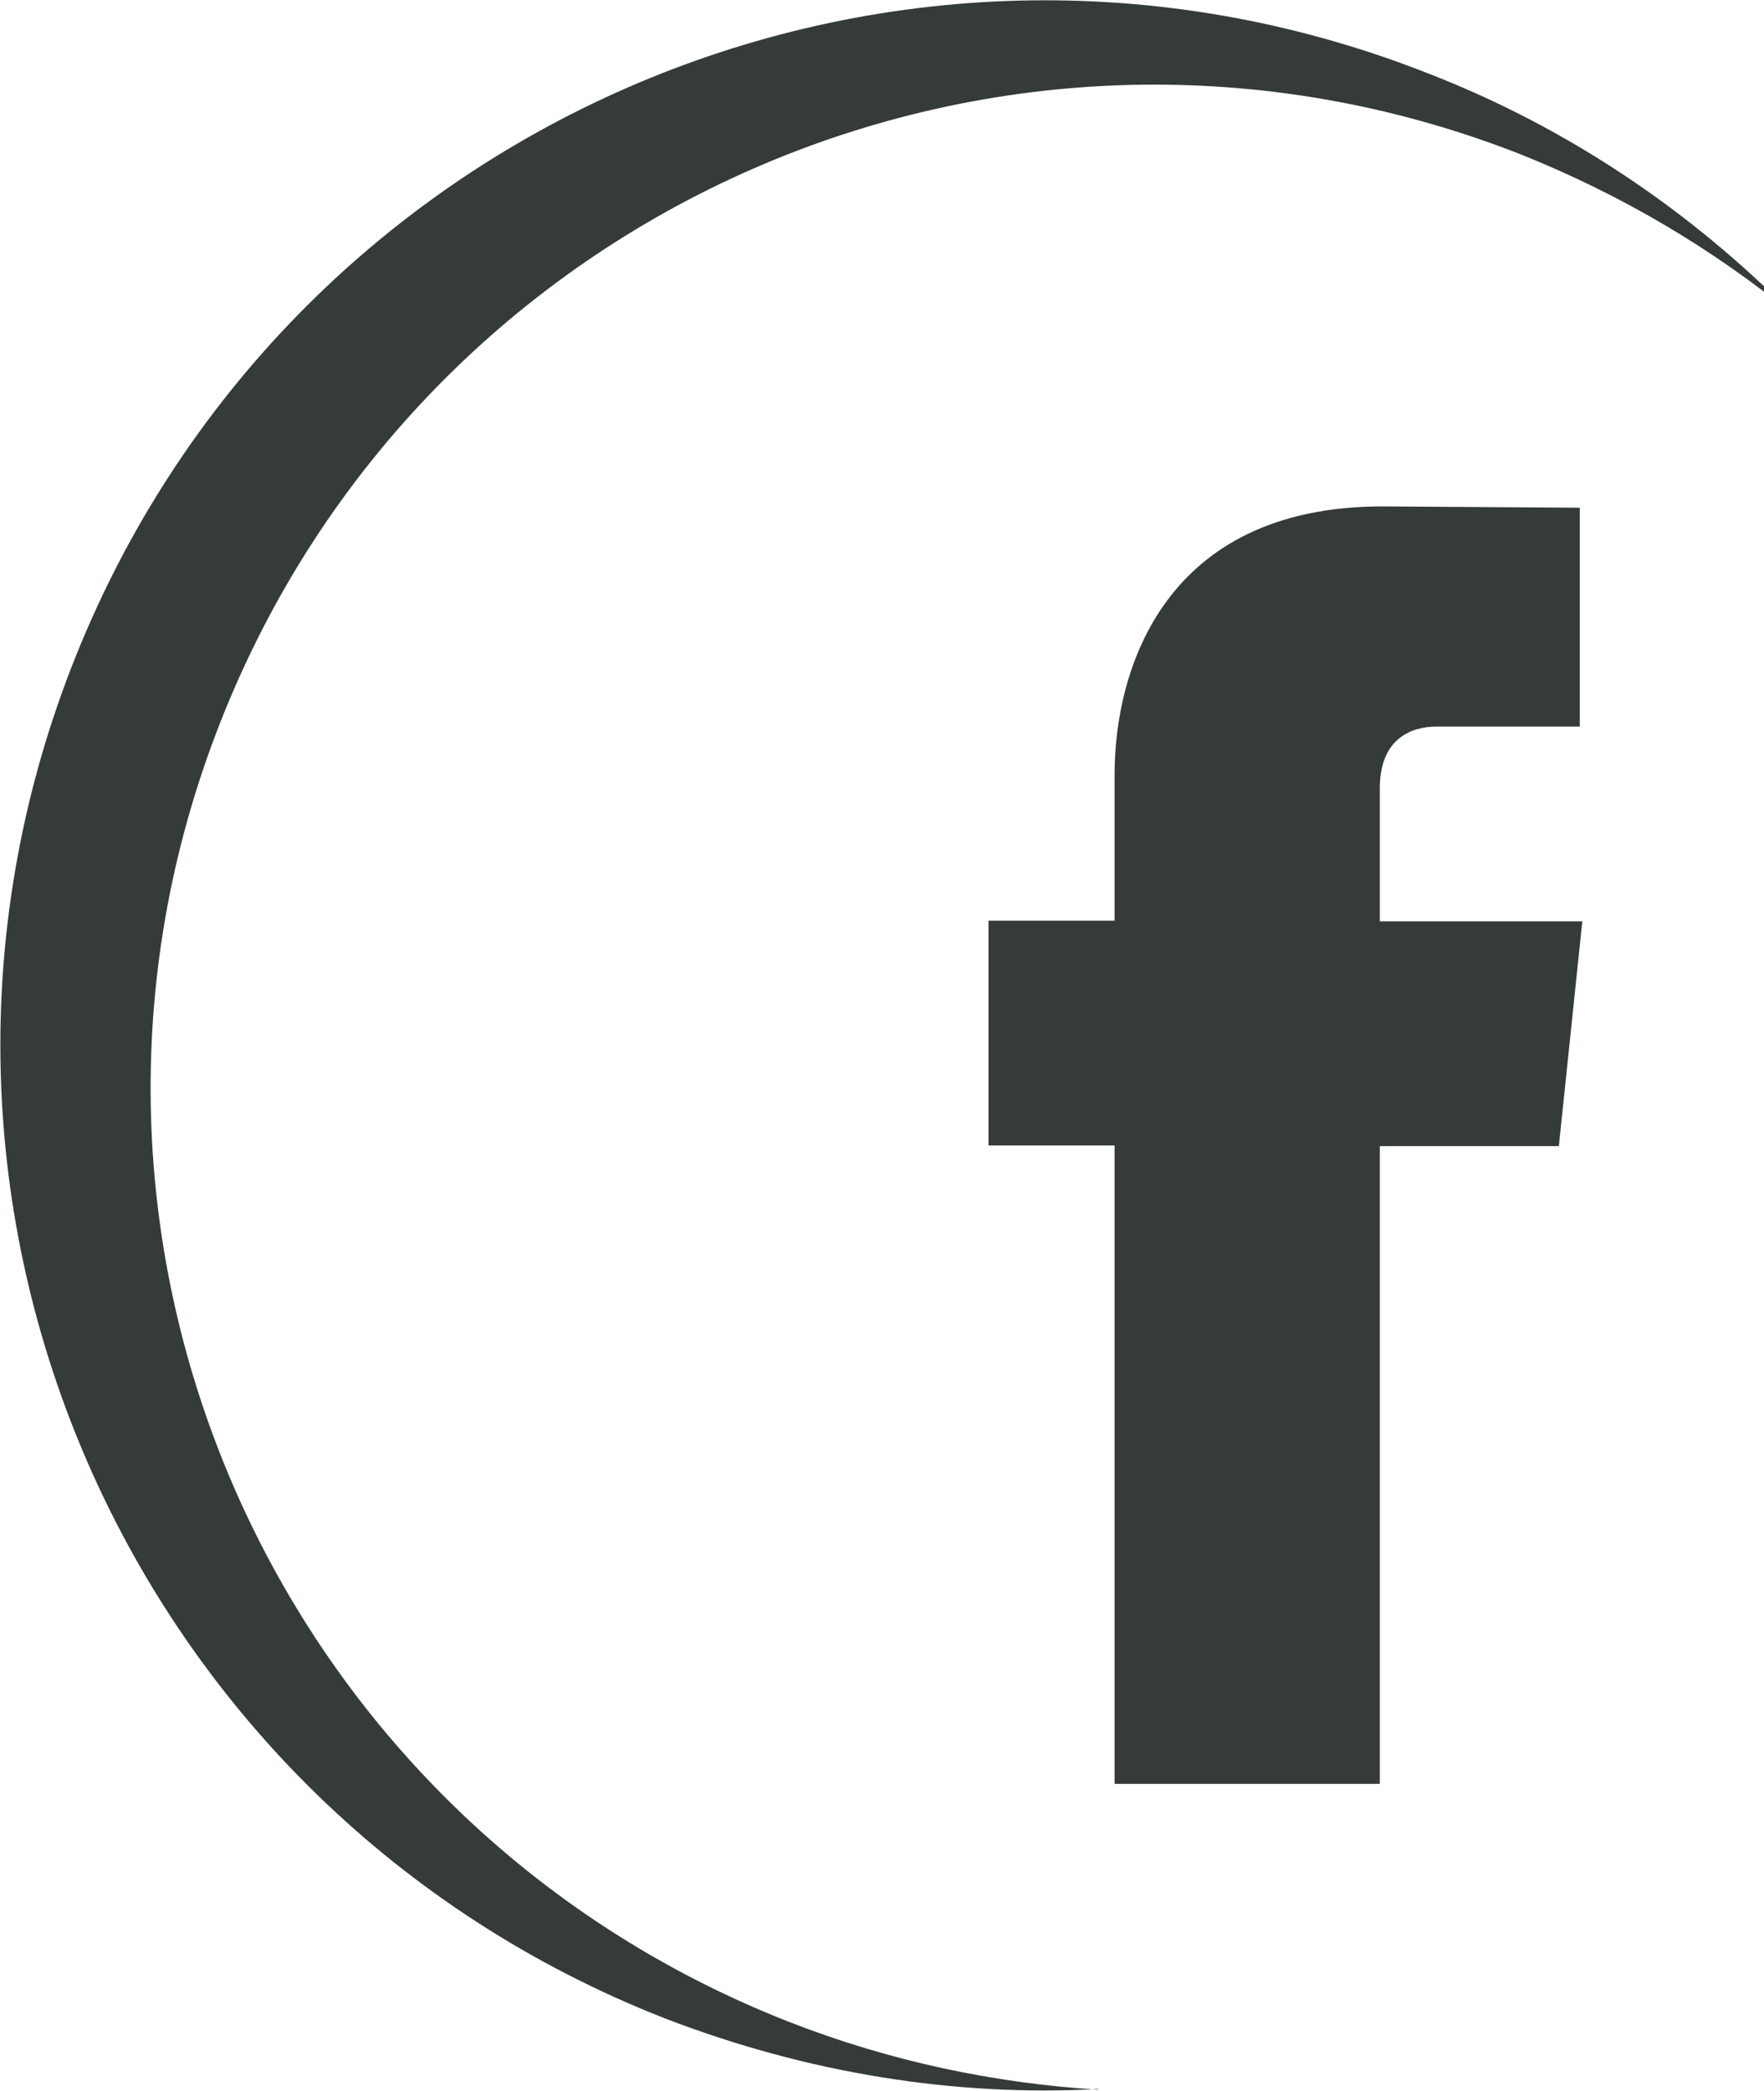
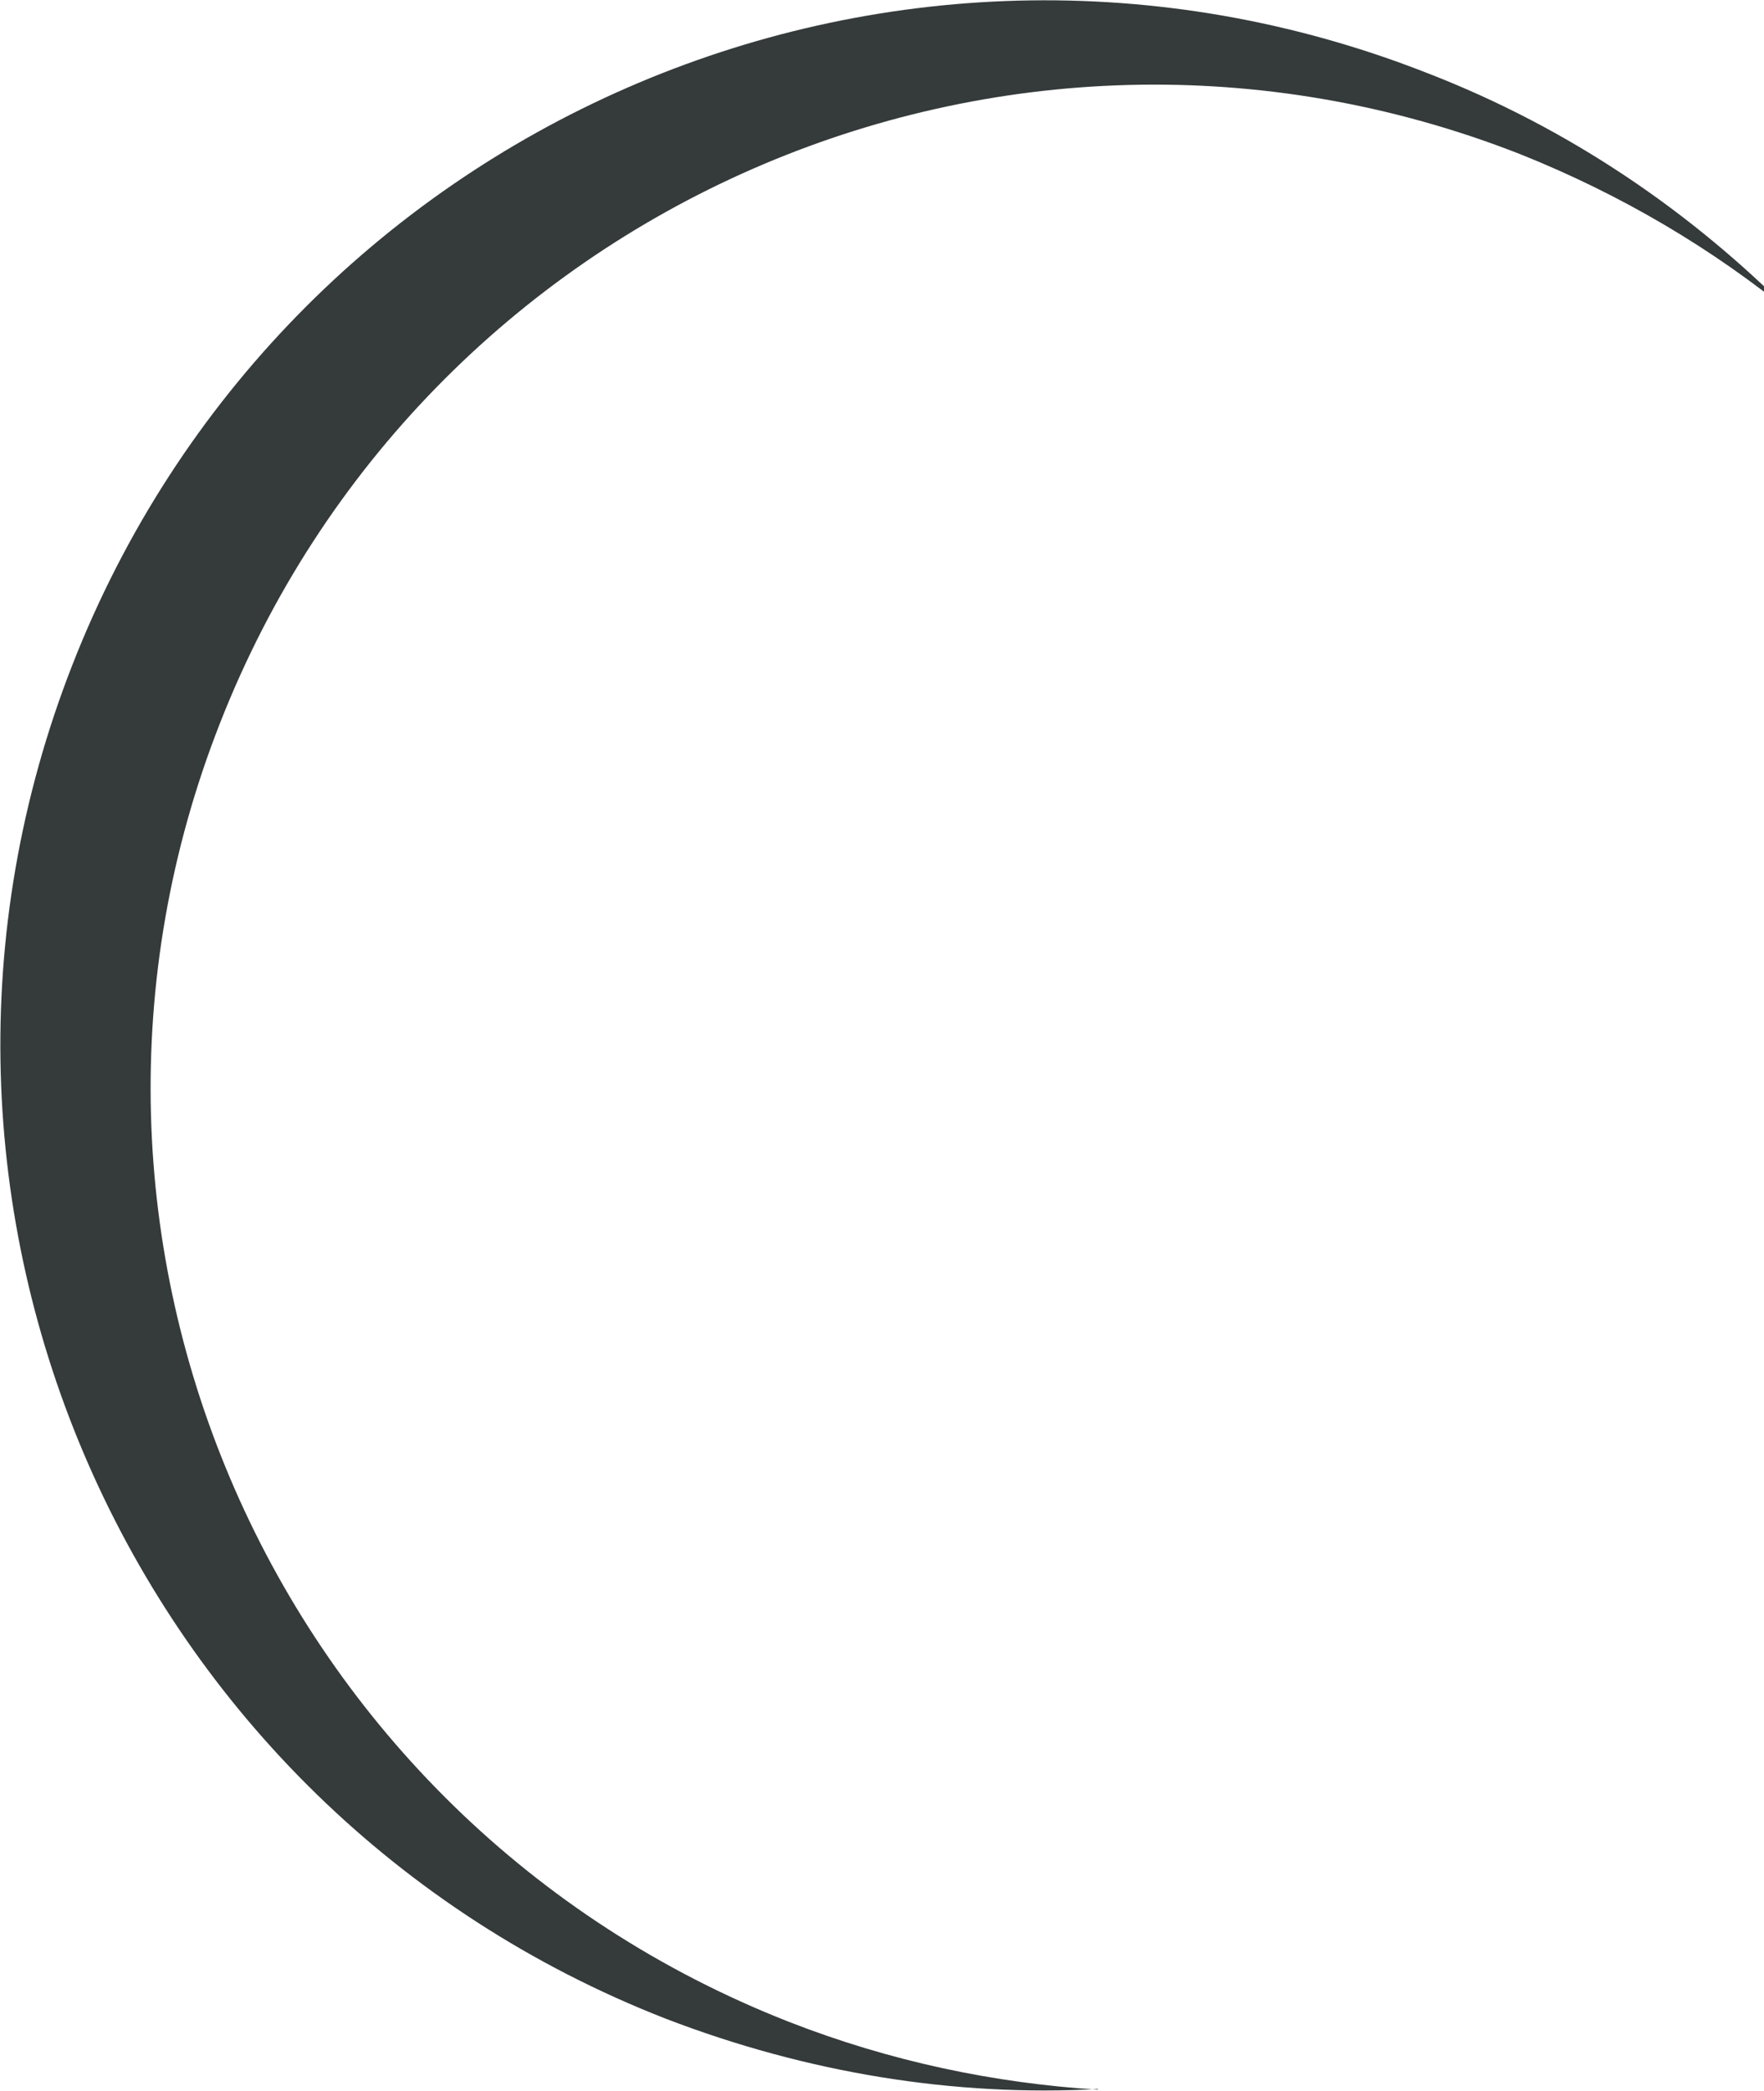
<svg xmlns="http://www.w3.org/2000/svg" width="27" height="32">
-   <path fill="#353A3B" d="M24.22 14.1h-3.1v-2.04c0-.77.5-.94.86-.94h2.2V7.77l-3.02-.02c-3.34 0-4.1 2.5-4.1 4.1v2.24h-1.93v3.44h1.93v9.77h4.06v-9.76h2.74l.36-3.45z" />
  <path fill="#353A3B" fill-rule="evenodd" d="M16.8 31.98c-1.58-.1-3.17-.43-4.73-1.04-7.9-3.1-11.8-12-8.7-19.88 3.1-7.9 12-11.8 19.9-8.7 1.55.62 2.95 1.45 4.18 2.46-1.55-1.57-3.43-2.86-5.6-3.7-8.24-3.24-17.52.82-20.74 9.05-3.22 8.22.84 17.5 9.07 20.72 2.18.84 4.44 1.2 6.63 1.08" clip-rule="evenodd" />
</svg>